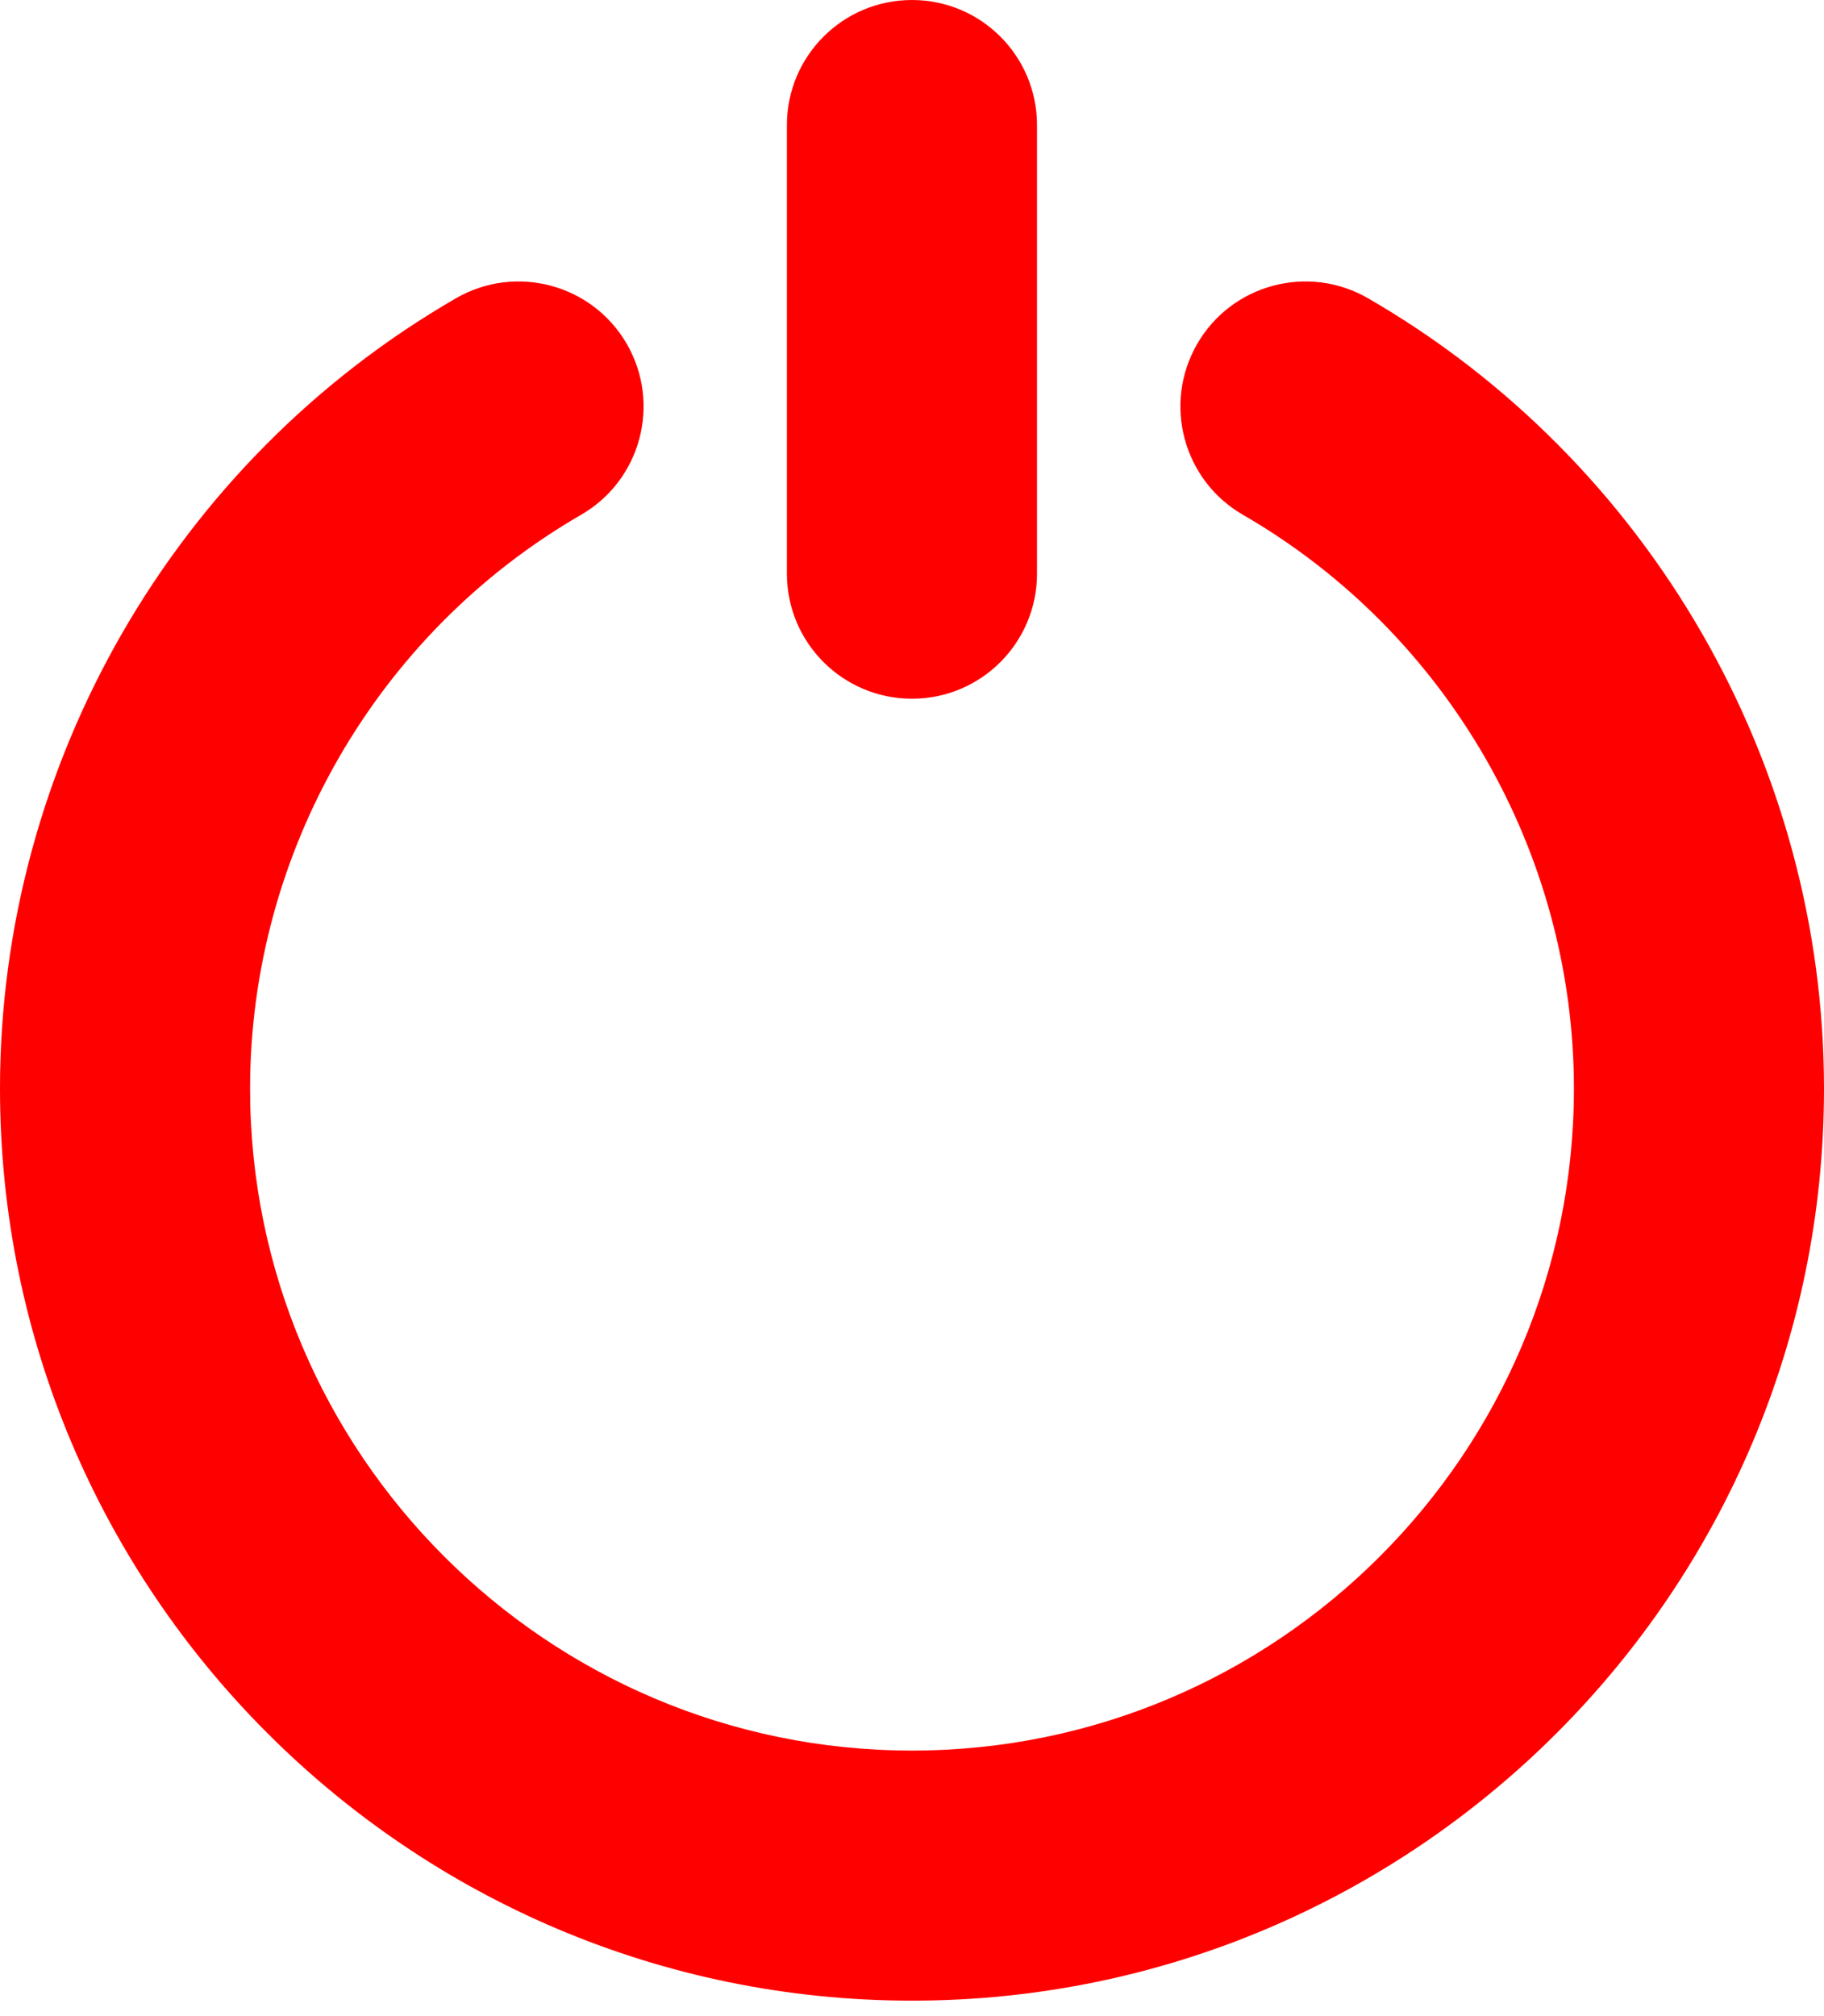
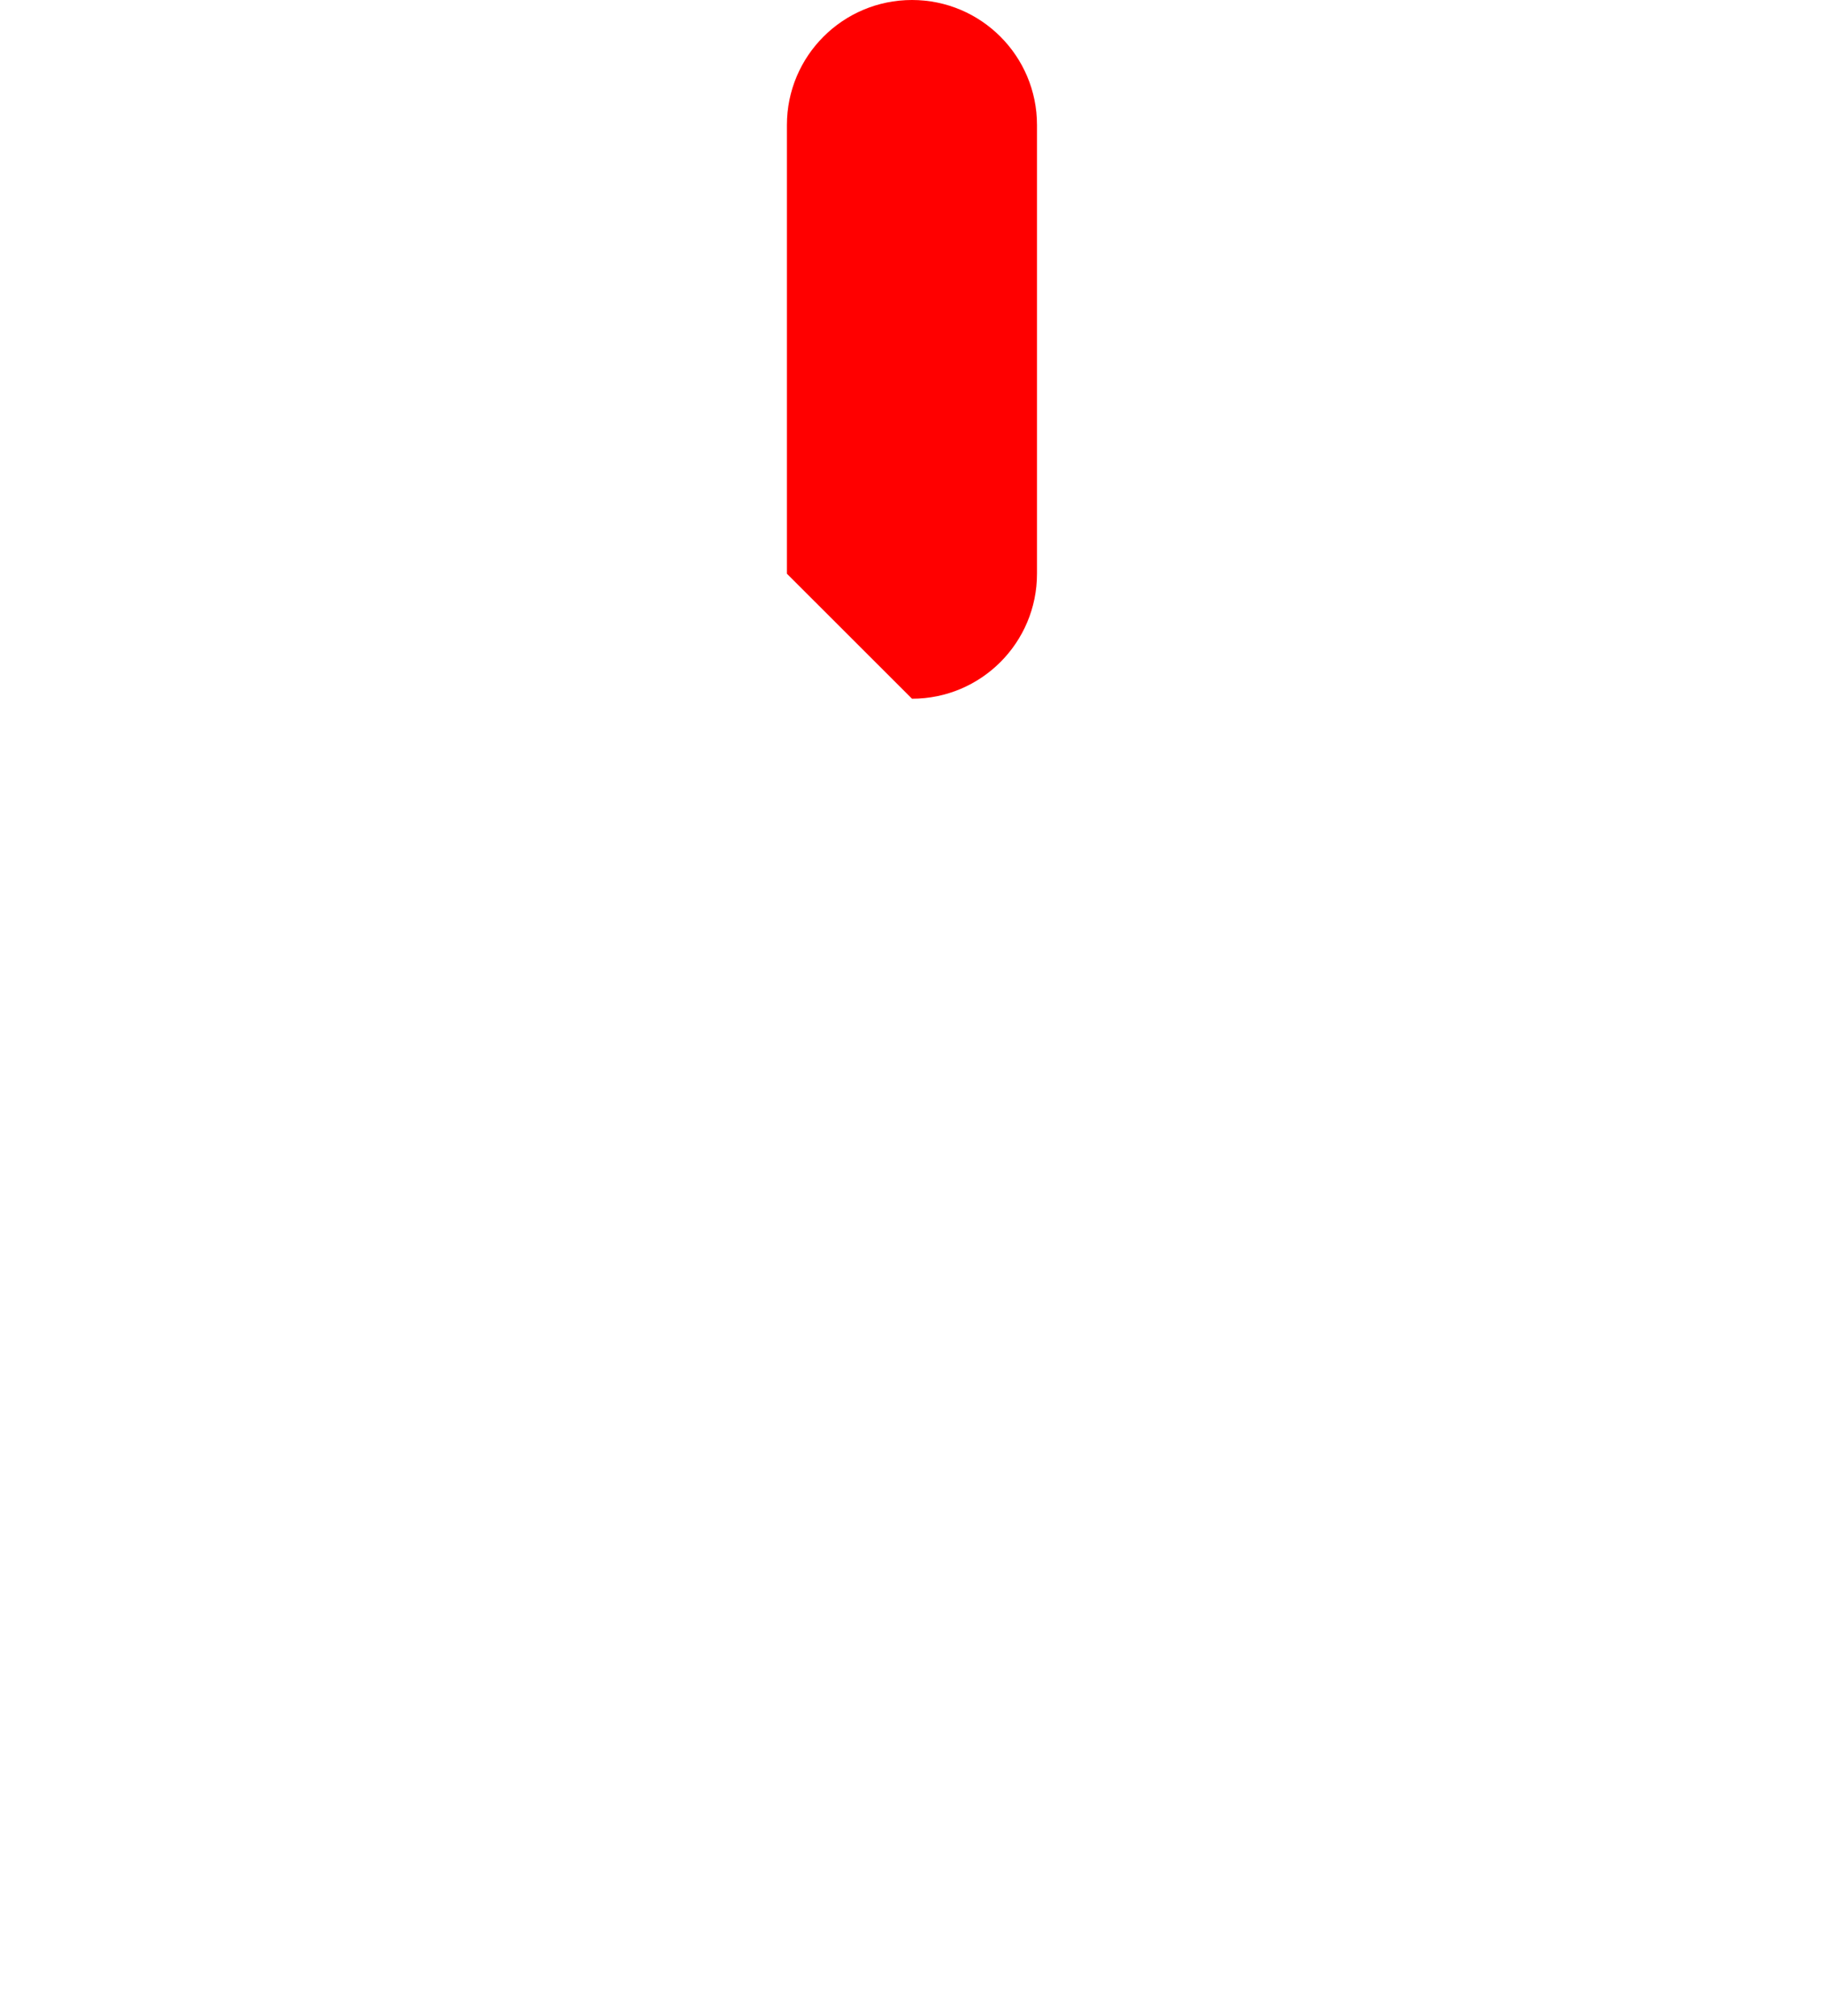
<svg xmlns="http://www.w3.org/2000/svg" width="19" height="21" viewBox="0 0 19 21" fill="none">
  <g id="Group">
-     <path id="Vector" d="M9.5 20.839C14.738 20.839 19 16.577 19 11.339C19 7.955 17.18 4.8 14.251 3.107C13.628 2.747 12.831 2.959 12.471 3.582C12.111 4.205 12.324 5.002 12.947 5.362C15.074 6.591 16.395 8.882 16.395 11.339C16.395 15.141 13.302 18.234 9.5 18.234C5.698 18.234 2.605 15.141 2.605 11.339C2.605 8.882 3.926 6.591 6.053 5.362C6.676 5.002 6.889 4.205 6.529 3.582C6.168 2.959 5.372 2.747 4.749 3.107C1.82 4.8 0 7.955 0 11.339C0 16.577 4.262 20.839 9.5 20.839Z" fill="#FF0000" />
-     <path id="Vector_2" d="M9.5 7.278C10.219 7.278 10.802 6.695 10.802 5.976V1.302C10.802 0.583 10.219 0 9.5 0C8.78 0 8.197 0.583 8.197 1.302V5.976C8.197 6.695 8.78 7.278 9.5 7.278Z" fill="#FF0000" />
+     <path id="Vector_2" d="M9.5 7.278C10.219 7.278 10.802 6.695 10.802 5.976V1.302C10.802 0.583 10.219 0 9.5 0C8.78 0 8.197 0.583 8.197 1.302V5.976Z" fill="#FF0000" />
  </g>
</svg>